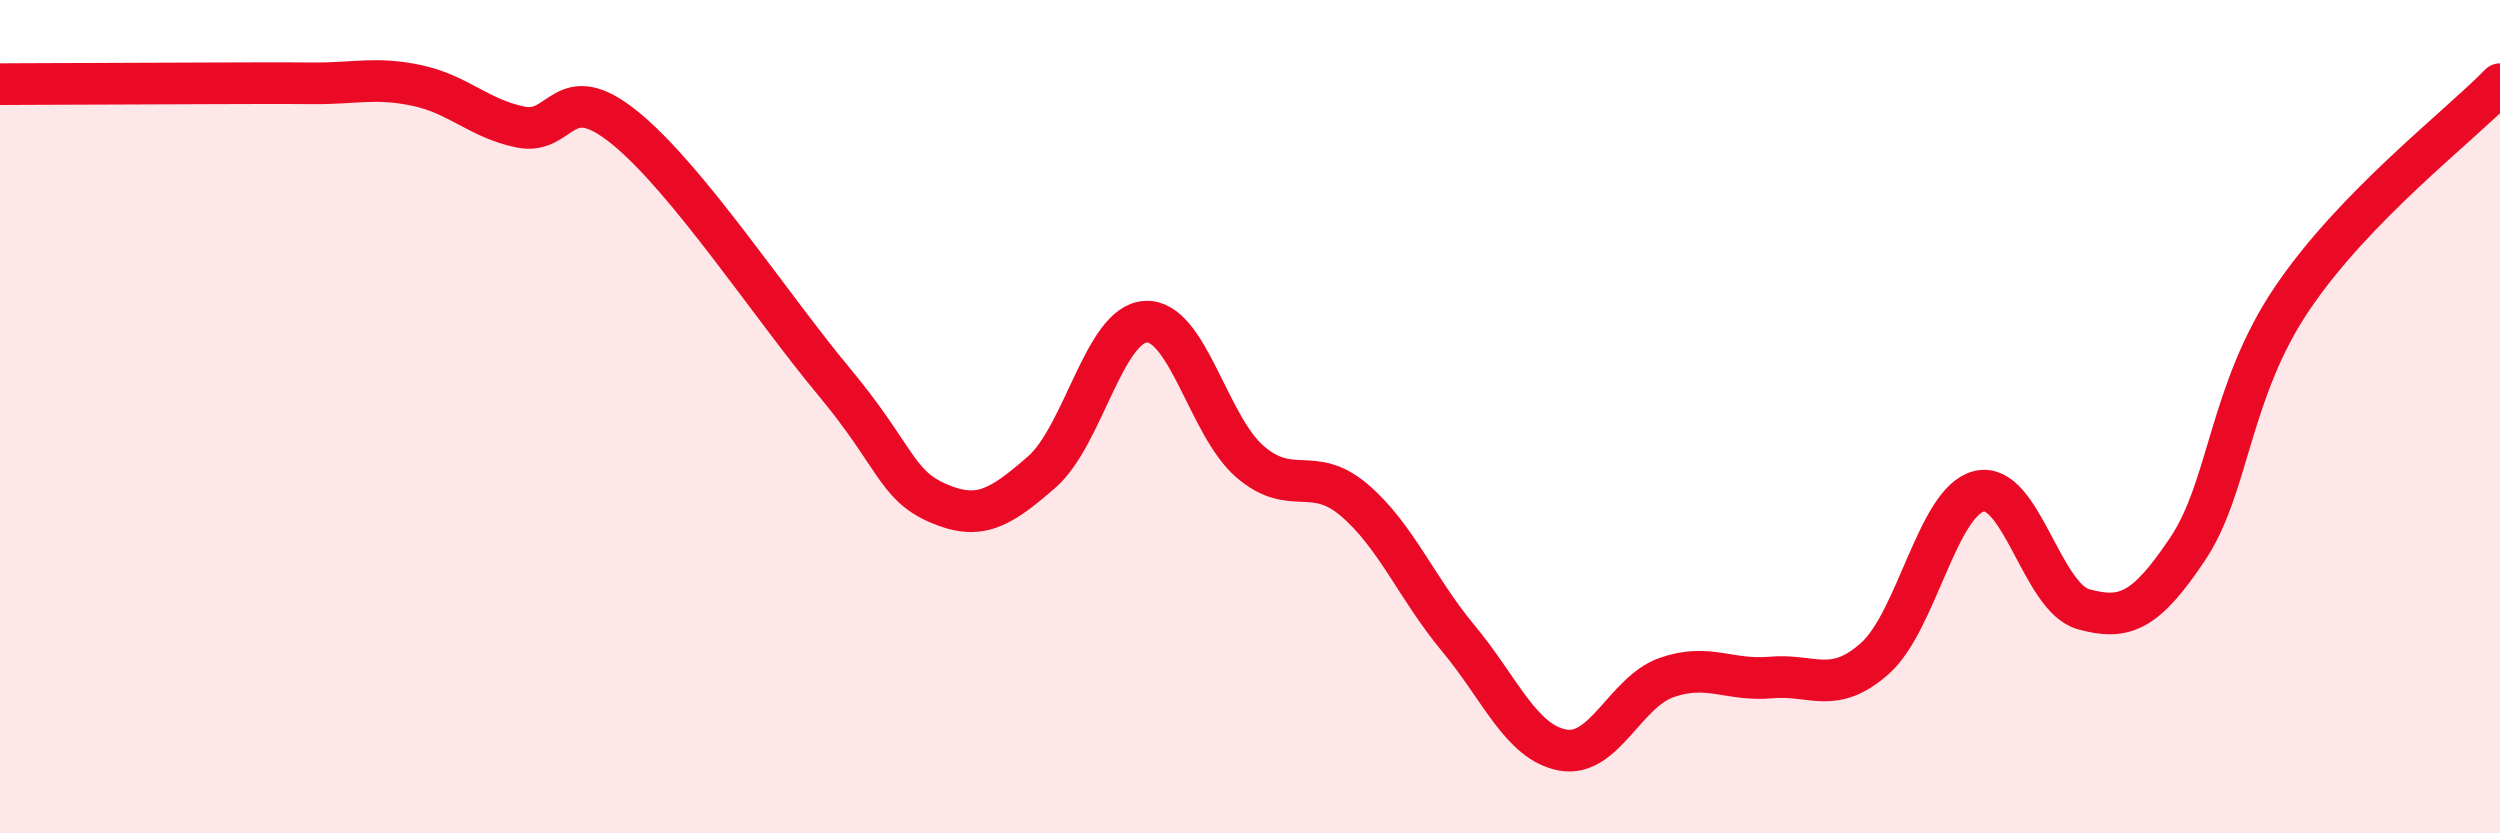
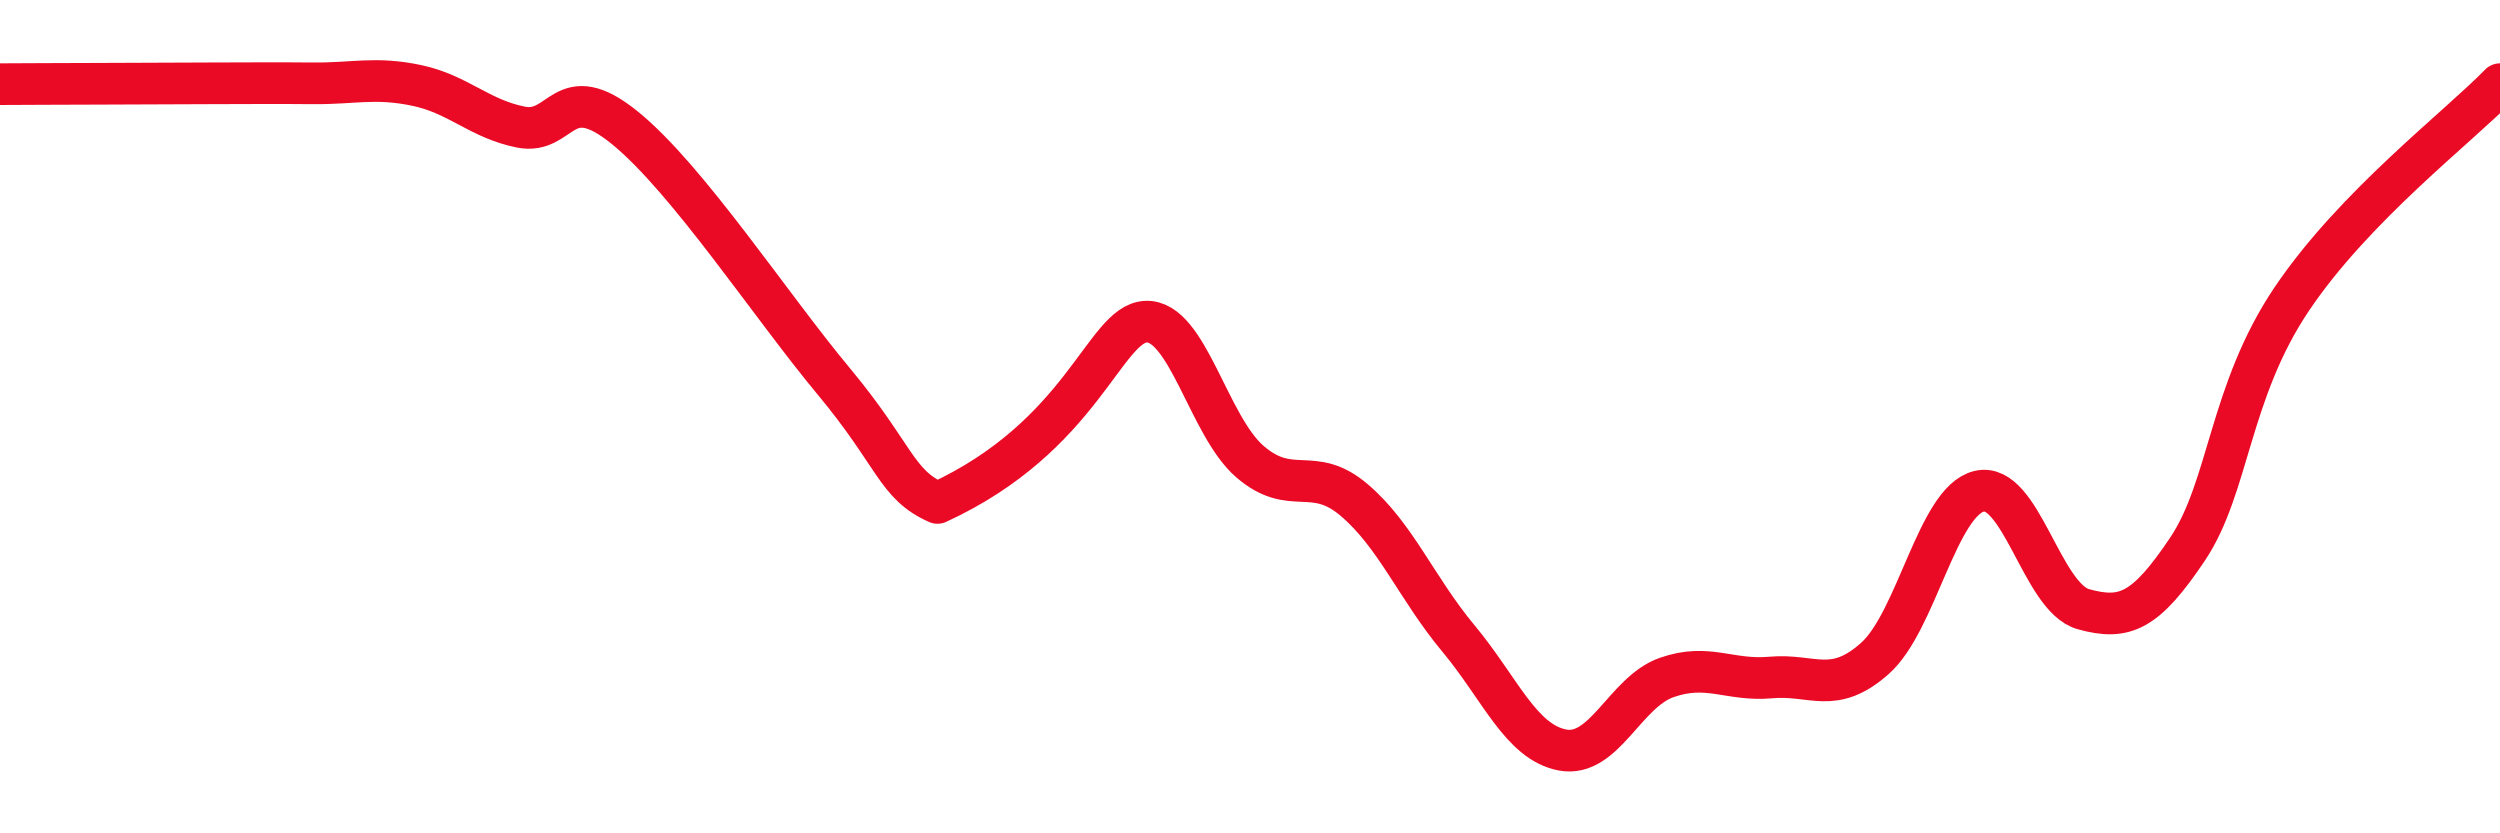
<svg xmlns="http://www.w3.org/2000/svg" width="60" height="20" viewBox="0 0 60 20">
-   <path d="M 0,2.02 C 0.5,2.02 1.5,2.01 2.5,2.01 C 3.5,2.01 4,2 5,2 C 6,2 6.5,1.99 7.5,2 C 8.5,2.01 9,1.84 10,2.05 C 11,2.26 11.5,2.85 12.5,3.05 C 13.5,3.25 13.5,1.85 15,3.07 C 16.5,4.29 18.5,7.34 20,9.14 C 21.5,10.94 21.5,11.63 22.5,12.07 C 23.5,12.51 24,12.2 25,11.33 C 26,10.46 26.5,7.77 27.5,7.72 C 28.5,7.67 29,10.22 30,11.08 C 31,11.94 31.5,11.15 32.5,12 C 33.5,12.85 34,14.12 35,15.32 C 36,16.52 36.5,17.81 37.5,18 C 38.5,18.19 39,16.61 40,16.26 C 41,15.91 41.5,16.35 42.5,16.26 C 43.5,16.17 44,16.69 45,15.8 C 46,14.91 46.5,12.03 47.5,11.79 C 48.5,11.55 49,14.34 50,14.62 C 51,14.9 51.5,14.67 52.5,13.18 C 53.5,11.69 53.5,9.41 55,7.18 C 56.5,4.95 59,3.05 60,2.02L60 20L0 20Z" fill="#EB0A25" opacity="0.1" stroke-linecap="round" stroke-linejoin="round" />
-   <path d="M 0,2.02 C 0.5,2.02 1.5,2.01 2.5,2.01 C 3.5,2.01 4,2 5,2 C 6,2 6.5,1.99 7.5,2 C 8.5,2.01 9,1.84 10,2.05 C 11,2.26 11.5,2.85 12.5,3.05 C 13.5,3.25 13.5,1.85 15,3.07 C 16.5,4.29 18.5,7.34 20,9.14 C 21.5,10.94 21.5,11.63 22.5,12.07 C 23.5,12.51 24,12.2 25,11.33 C 26,10.46 26.5,7.77 27.5,7.72 C 28.5,7.67 29,10.22 30,11.08 C 31,11.94 31.5,11.15 32.5,12 C 33.5,12.85 34,14.12 35,15.32 C 36,16.52 36.5,17.81 37.5,18 C 38.5,18.19 39,16.61 40,16.26 C 41,15.91 41.5,16.35 42.5,16.26 C 43.5,16.17 44,16.69 45,15.8 C 46,14.91 46.5,12.03 47.5,11.79 C 48.5,11.55 49,14.34 50,14.62 C 51,14.9 51.5,14.67 52.5,13.18 C 53.5,11.69 53.5,9.41 55,7.18 C 56.5,4.95 59,3.05 60,2.02" stroke="#EB0A25" stroke-width="1" fill="none" stroke-linecap="round" stroke-linejoin="round" />
+   <path d="M 0,2.02 C 0.5,2.02 1.5,2.01 2.5,2.01 C 3.5,2.01 4,2 5,2 C 6,2 6.5,1.99 7.5,2 C 8.5,2.01 9,1.84 10,2.05 C 11,2.26 11.5,2.85 12.5,3.05 C 13.5,3.25 13.5,1.85 15,3.07 C 16.5,4.29 18.5,7.34 20,9.14 C 21.5,10.94 21.5,11.63 22.5,12.07 C 26,10.46 26.5,7.77 27.5,7.72 C 28.5,7.67 29,10.22 30,11.08 C 31,11.94 31.5,11.15 32.5,12 C 33.5,12.85 34,14.12 35,15.32 C 36,16.52 36.5,17.81 37.5,18 C 38.5,18.19 39,16.61 40,16.26 C 41,15.91 41.5,16.35 42.5,16.26 C 43.5,16.17 44,16.69 45,15.8 C 46,14.91 46.5,12.03 47.5,11.79 C 48.5,11.55 49,14.34 50,14.62 C 51,14.9 51.5,14.67 52.5,13.18 C 53.5,11.69 53.5,9.41 55,7.18 C 56.5,4.95 59,3.05 60,2.02" stroke="#EB0A25" stroke-width="1" fill="none" stroke-linecap="round" stroke-linejoin="round" />
</svg>